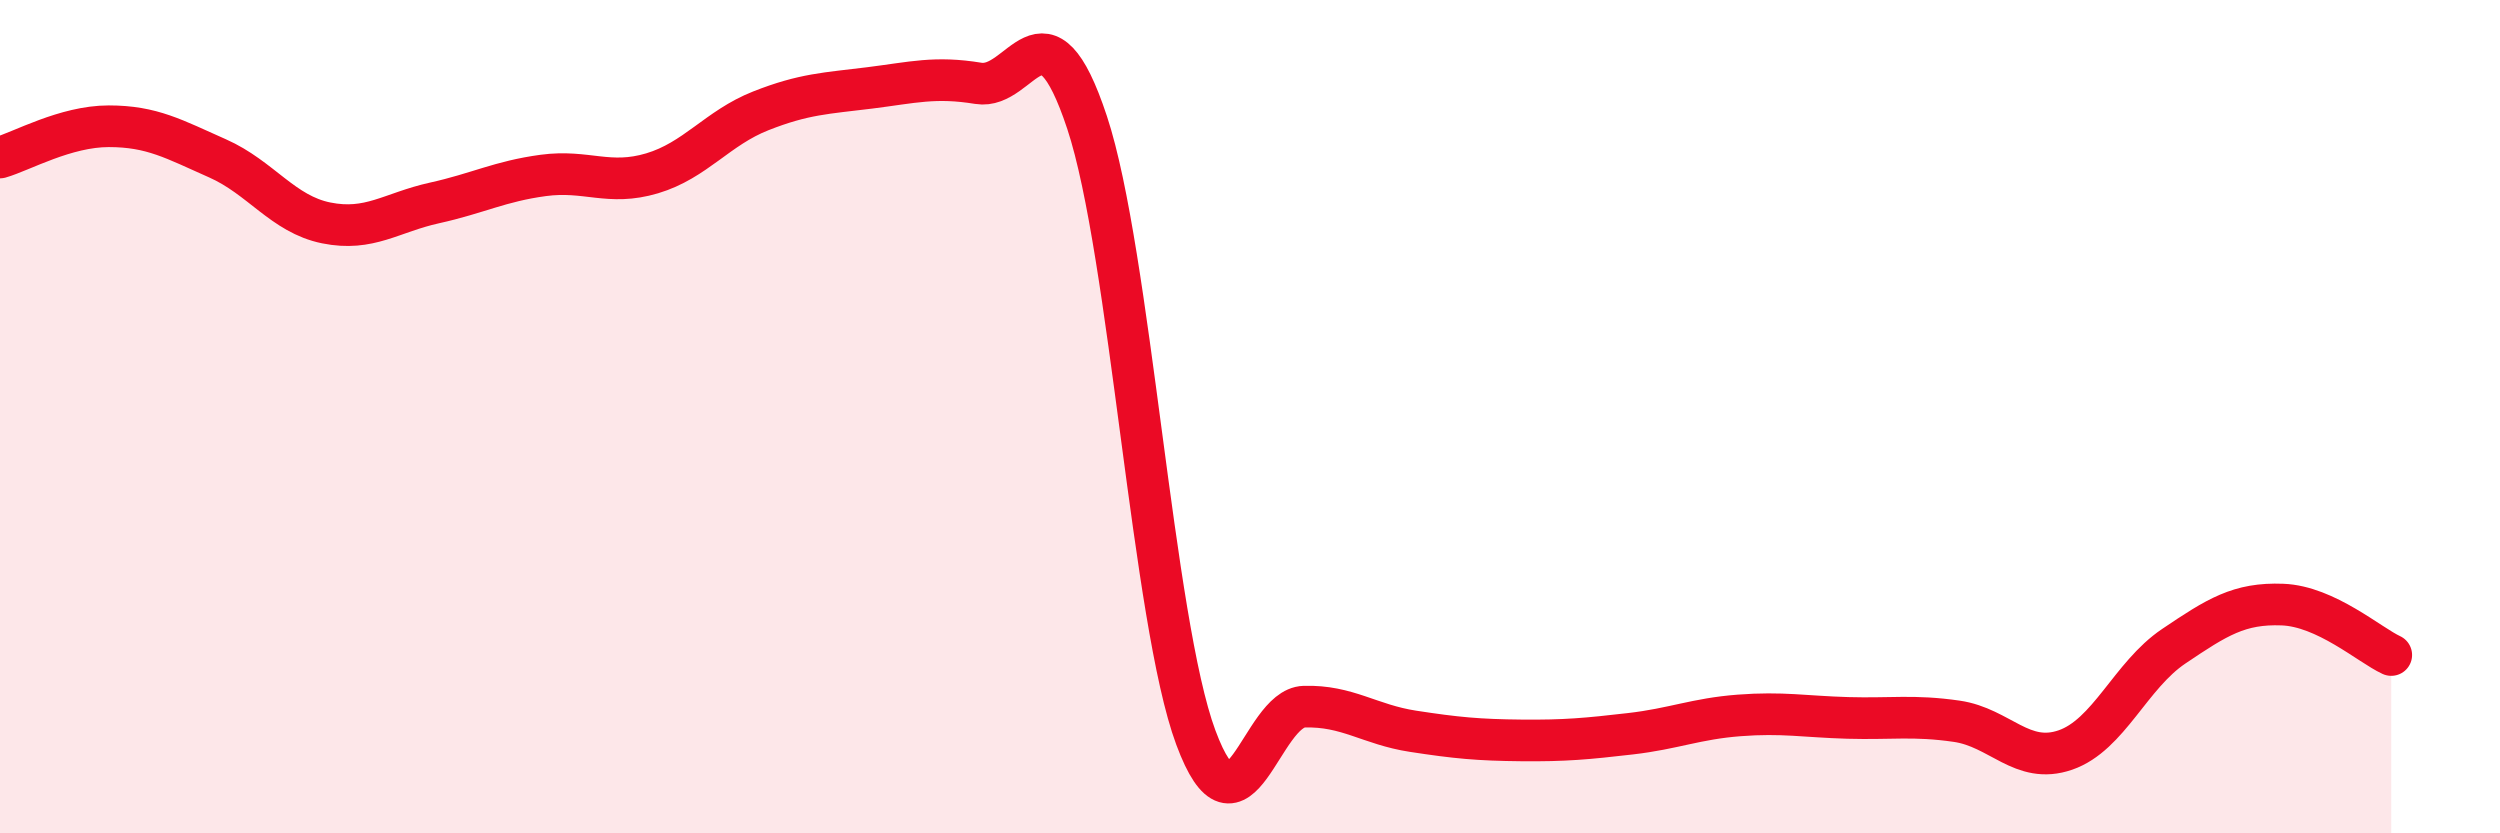
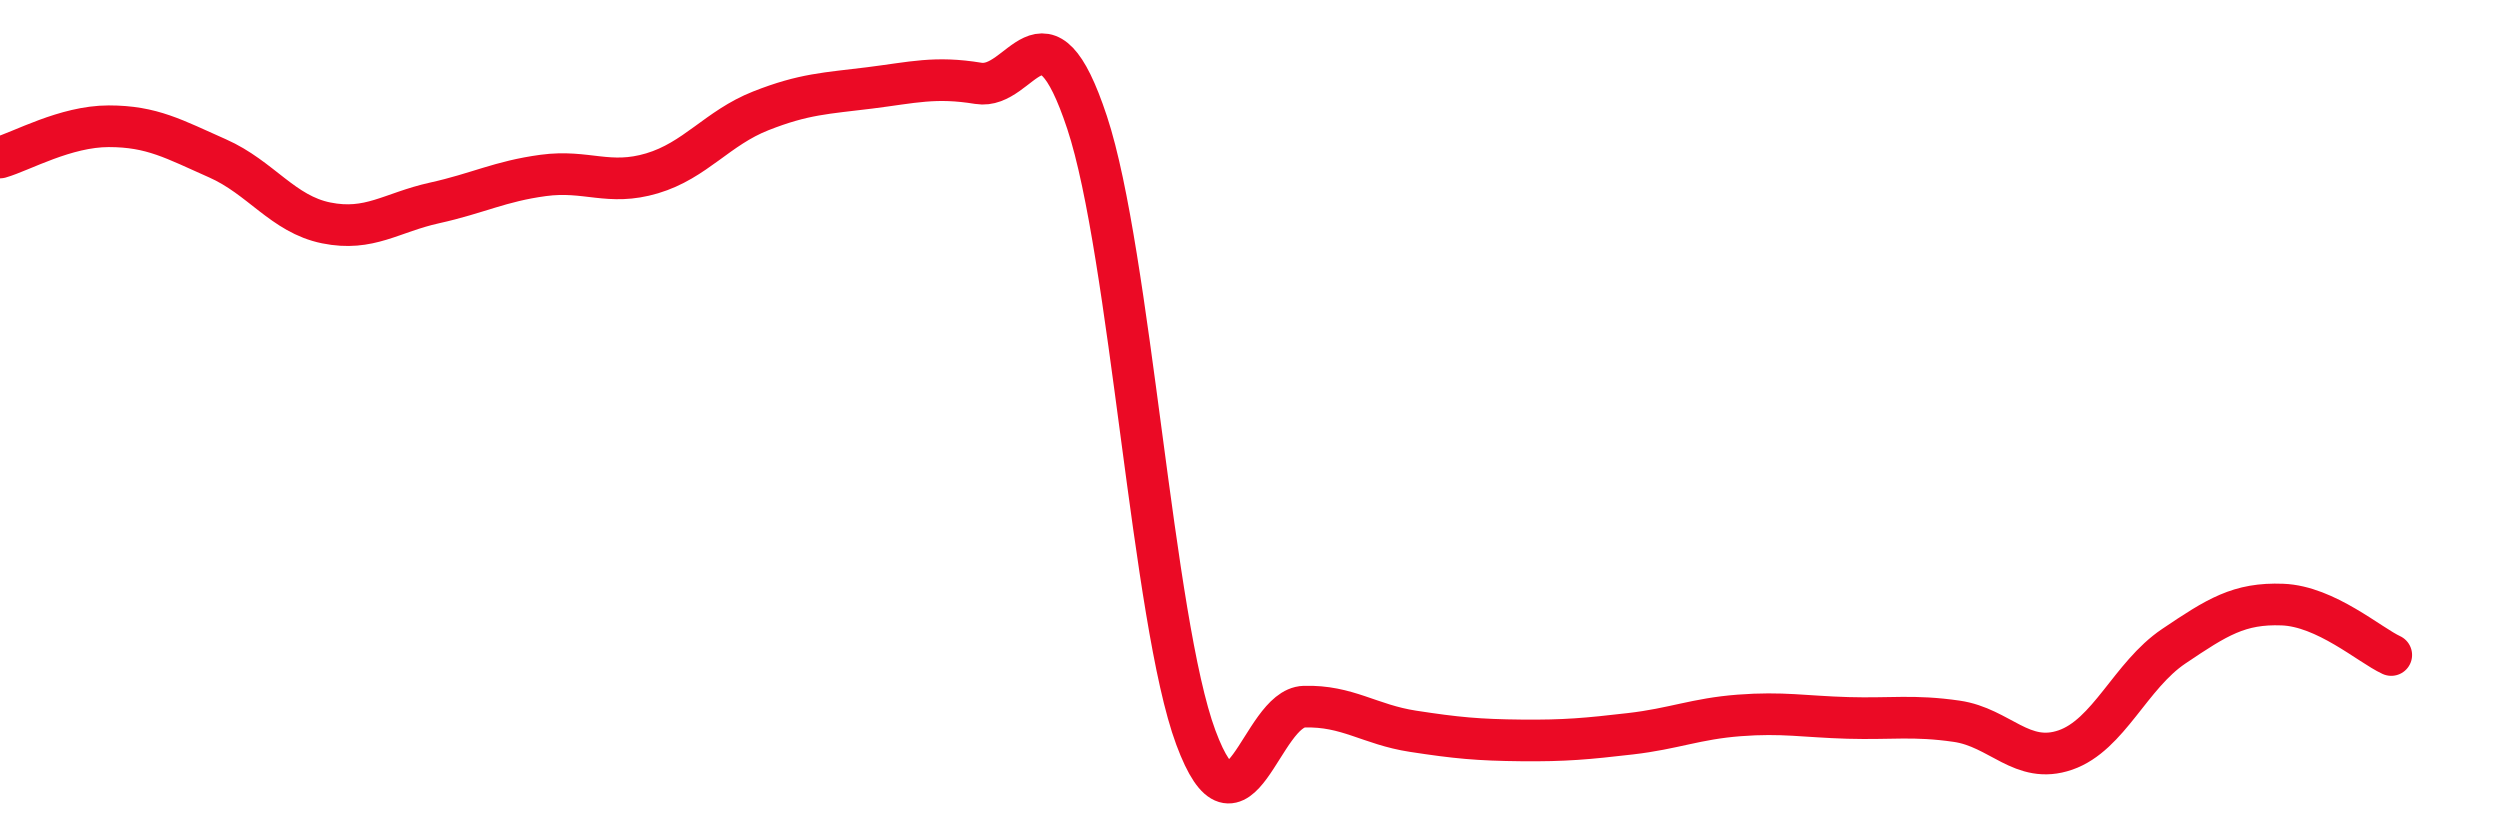
<svg xmlns="http://www.w3.org/2000/svg" width="60" height="20" viewBox="0 0 60 20">
-   <path d="M 0,3.78 C 0.52,3.63 1.57,3.03 2.61,3.03 C 3.65,3.03 4.18,3.34 5.22,3.8 C 6.26,4.26 6.79,5.14 7.83,5.35 C 8.87,5.56 9.39,5.1 10.43,4.87 C 11.47,4.64 12,4.35 13.04,4.21 C 14.08,4.07 14.61,4.47 15.65,4.16 C 16.69,3.85 17.22,3.07 18.26,2.66 C 19.3,2.25 19.83,2.24 20.87,2.11 C 21.91,1.98 22.44,1.83 23.48,2 C 24.52,2.17 25.05,-0.2 26.09,2.94 C 27.13,6.08 27.66,14.9 28.7,17.7 C 29.74,20.5 30.26,16.99 31.3,16.96 C 32.34,16.93 32.87,17.39 33.91,17.55 C 34.95,17.71 35.48,17.76 36.52,17.77 C 37.56,17.78 38.09,17.73 39.13,17.61 C 40.17,17.49 40.7,17.25 41.74,17.17 C 42.78,17.09 43.31,17.2 44.35,17.23 C 45.39,17.26 45.92,17.16 46.96,17.31 C 48,17.46 48.53,18.36 49.57,18 C 50.61,17.64 51.13,16.21 52.17,15.51 C 53.21,14.81 53.74,14.47 54.78,14.51 C 55.82,14.55 56.87,15.48 57.39,15.72L57.39 20L0 20Z" fill="#EB0A25" opacity="0.1" stroke-linecap="round" stroke-linejoin="round" />
  <path d="M 0,3.78 C 0.52,3.63 1.57,3.03 2.61,3.03 C 3.65,3.03 4.18,3.34 5.22,3.8 C 6.26,4.26 6.79,5.14 7.83,5.35 C 8.87,5.56 9.39,5.1 10.43,4.87 C 11.47,4.64 12,4.35 13.04,4.21 C 14.08,4.07 14.61,4.47 15.65,4.16 C 16.69,3.85 17.22,3.07 18.26,2.66 C 19.3,2.25 19.83,2.24 20.87,2.11 C 21.91,1.98 22.44,1.83 23.48,2 C 24.52,2.17 25.05,-0.2 26.09,2.94 C 27.13,6.08 27.66,14.9 28.7,17.7 C 29.74,20.5 30.26,16.99 31.3,16.96 C 32.34,16.93 32.87,17.39 33.91,17.55 C 34.95,17.71 35.48,17.76 36.52,17.77 C 37.56,17.78 38.09,17.73 39.13,17.61 C 40.17,17.49 40.7,17.25 41.74,17.17 C 42.78,17.09 43.31,17.2 44.35,17.23 C 45.39,17.26 45.92,17.16 46.96,17.31 C 48,17.46 48.53,18.36 49.57,18 C 50.61,17.64 51.13,16.21 52.17,15.51 C 53.21,14.81 53.74,14.47 54.78,14.51 C 55.82,14.55 56.87,15.48 57.39,15.72" stroke="#EB0A25" stroke-width="1" fill="none" stroke-linecap="round" stroke-linejoin="round" />
</svg>